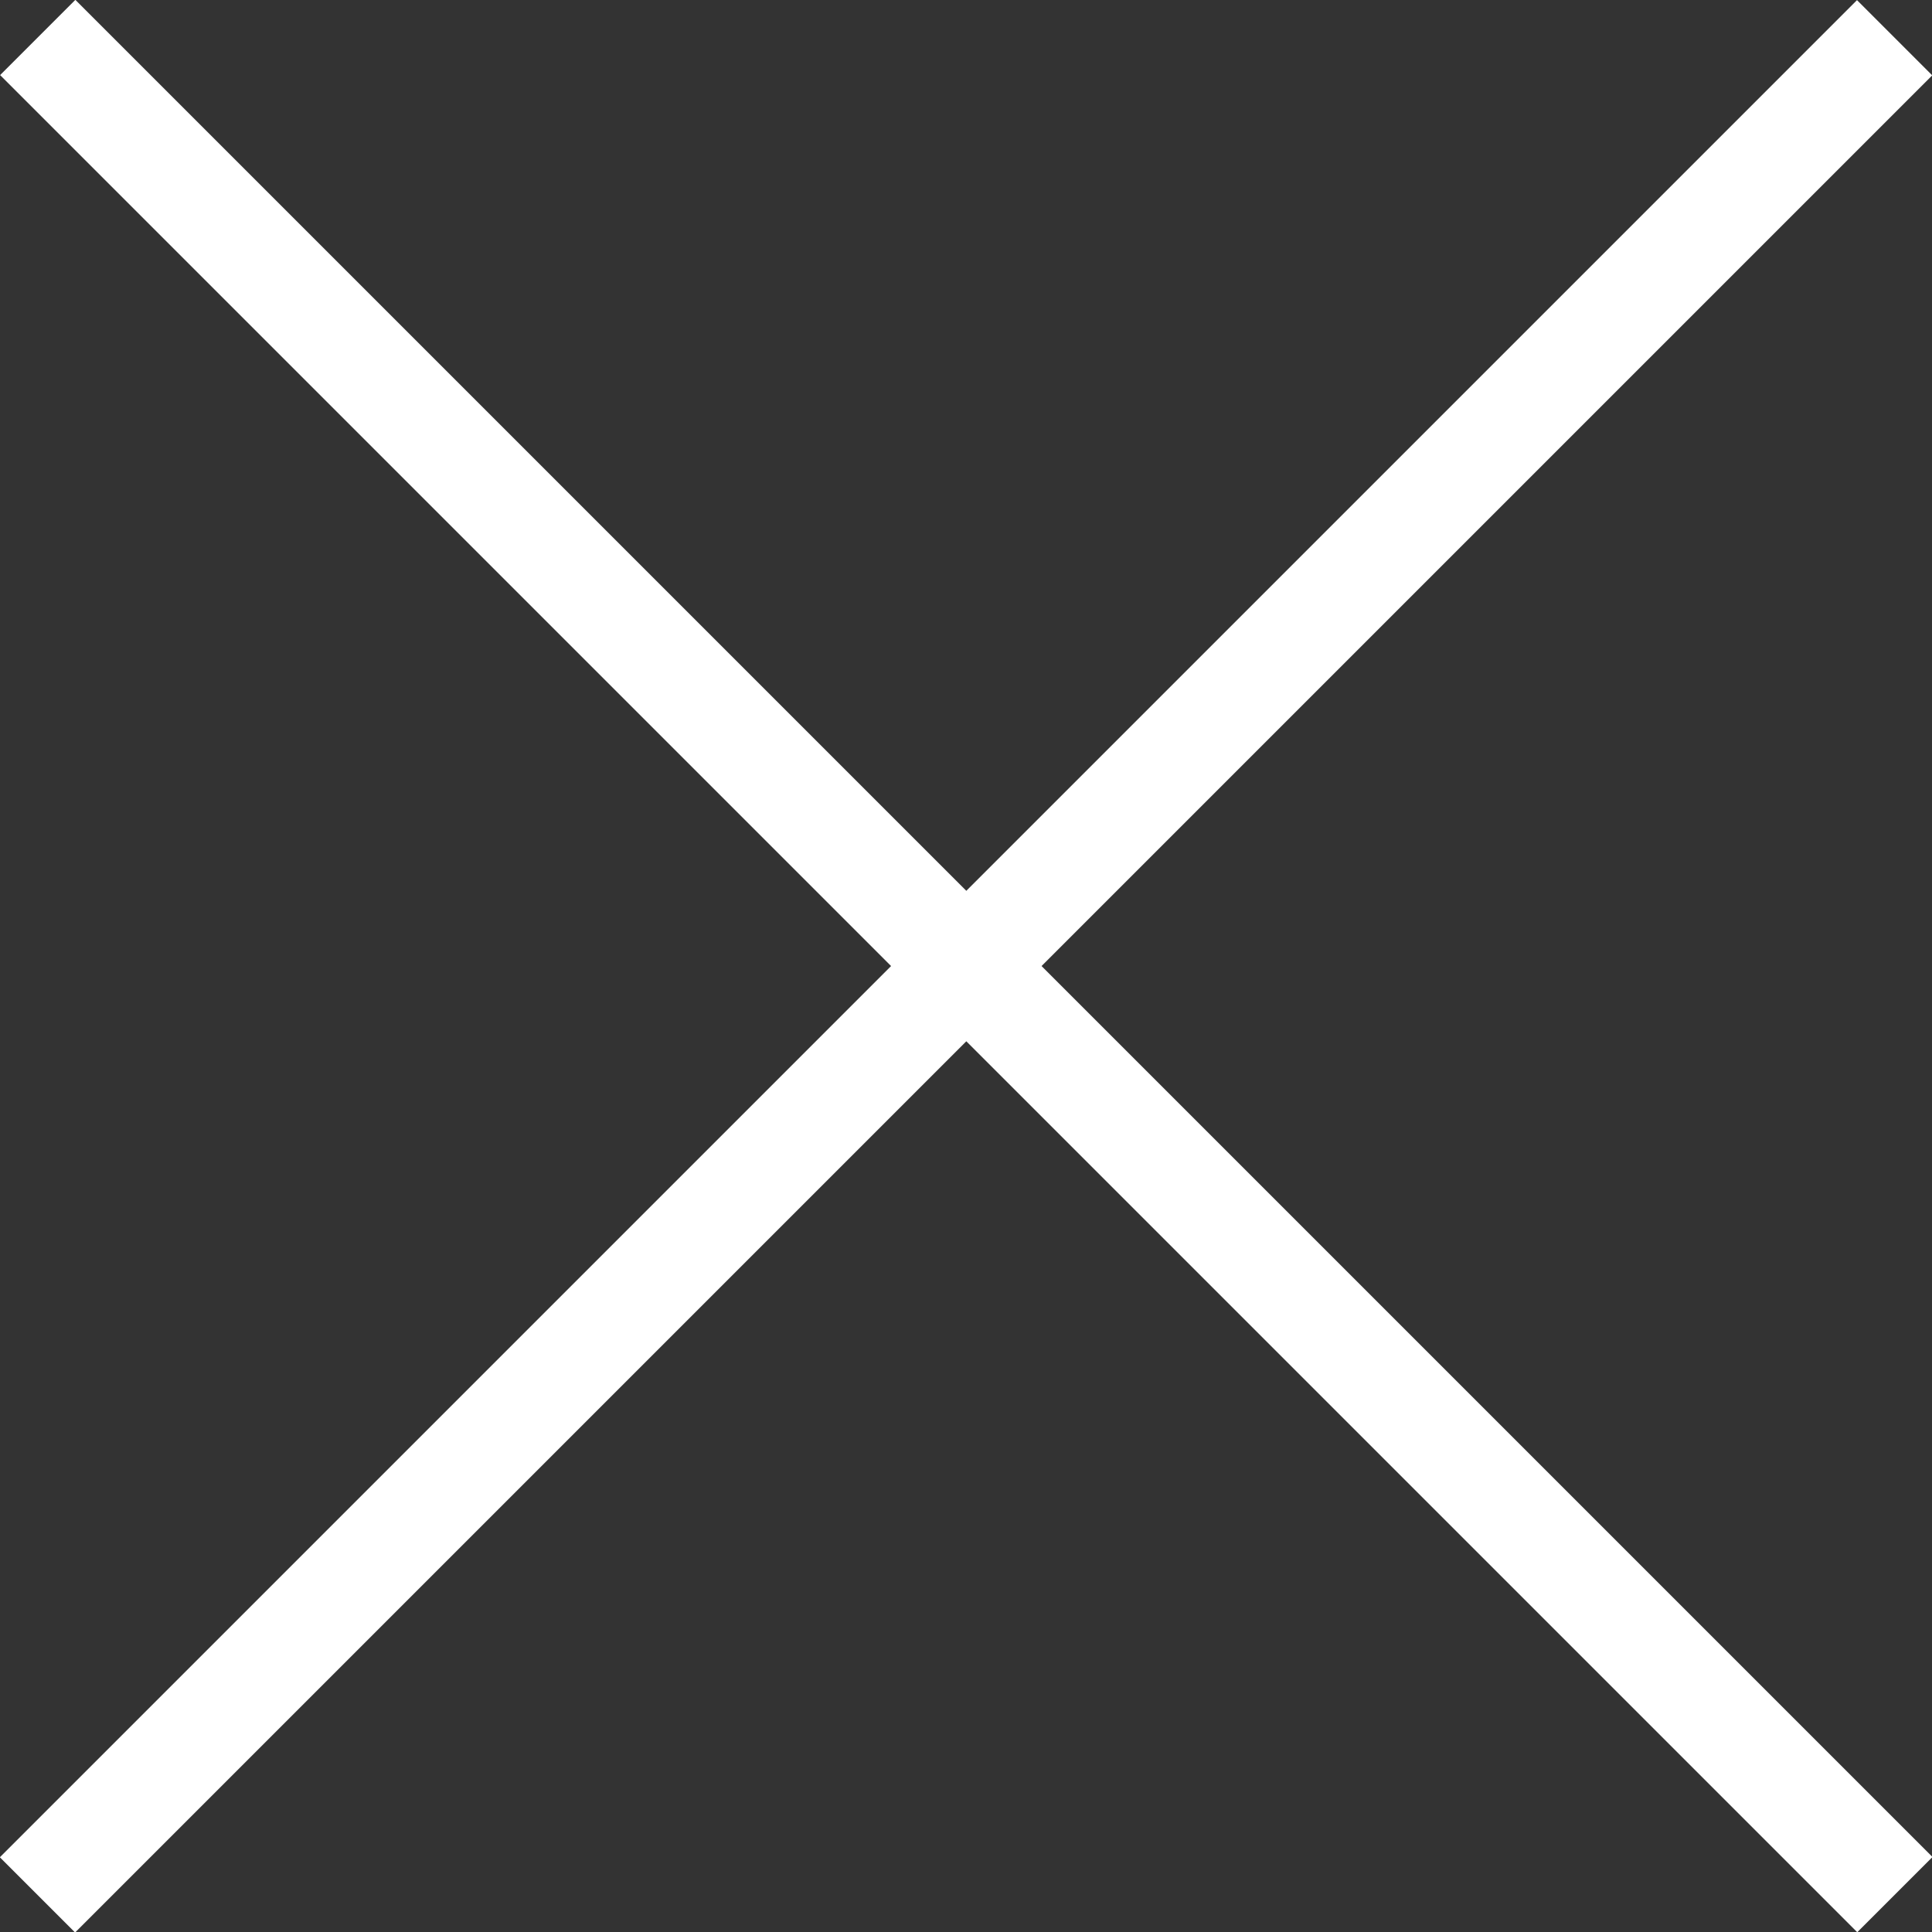
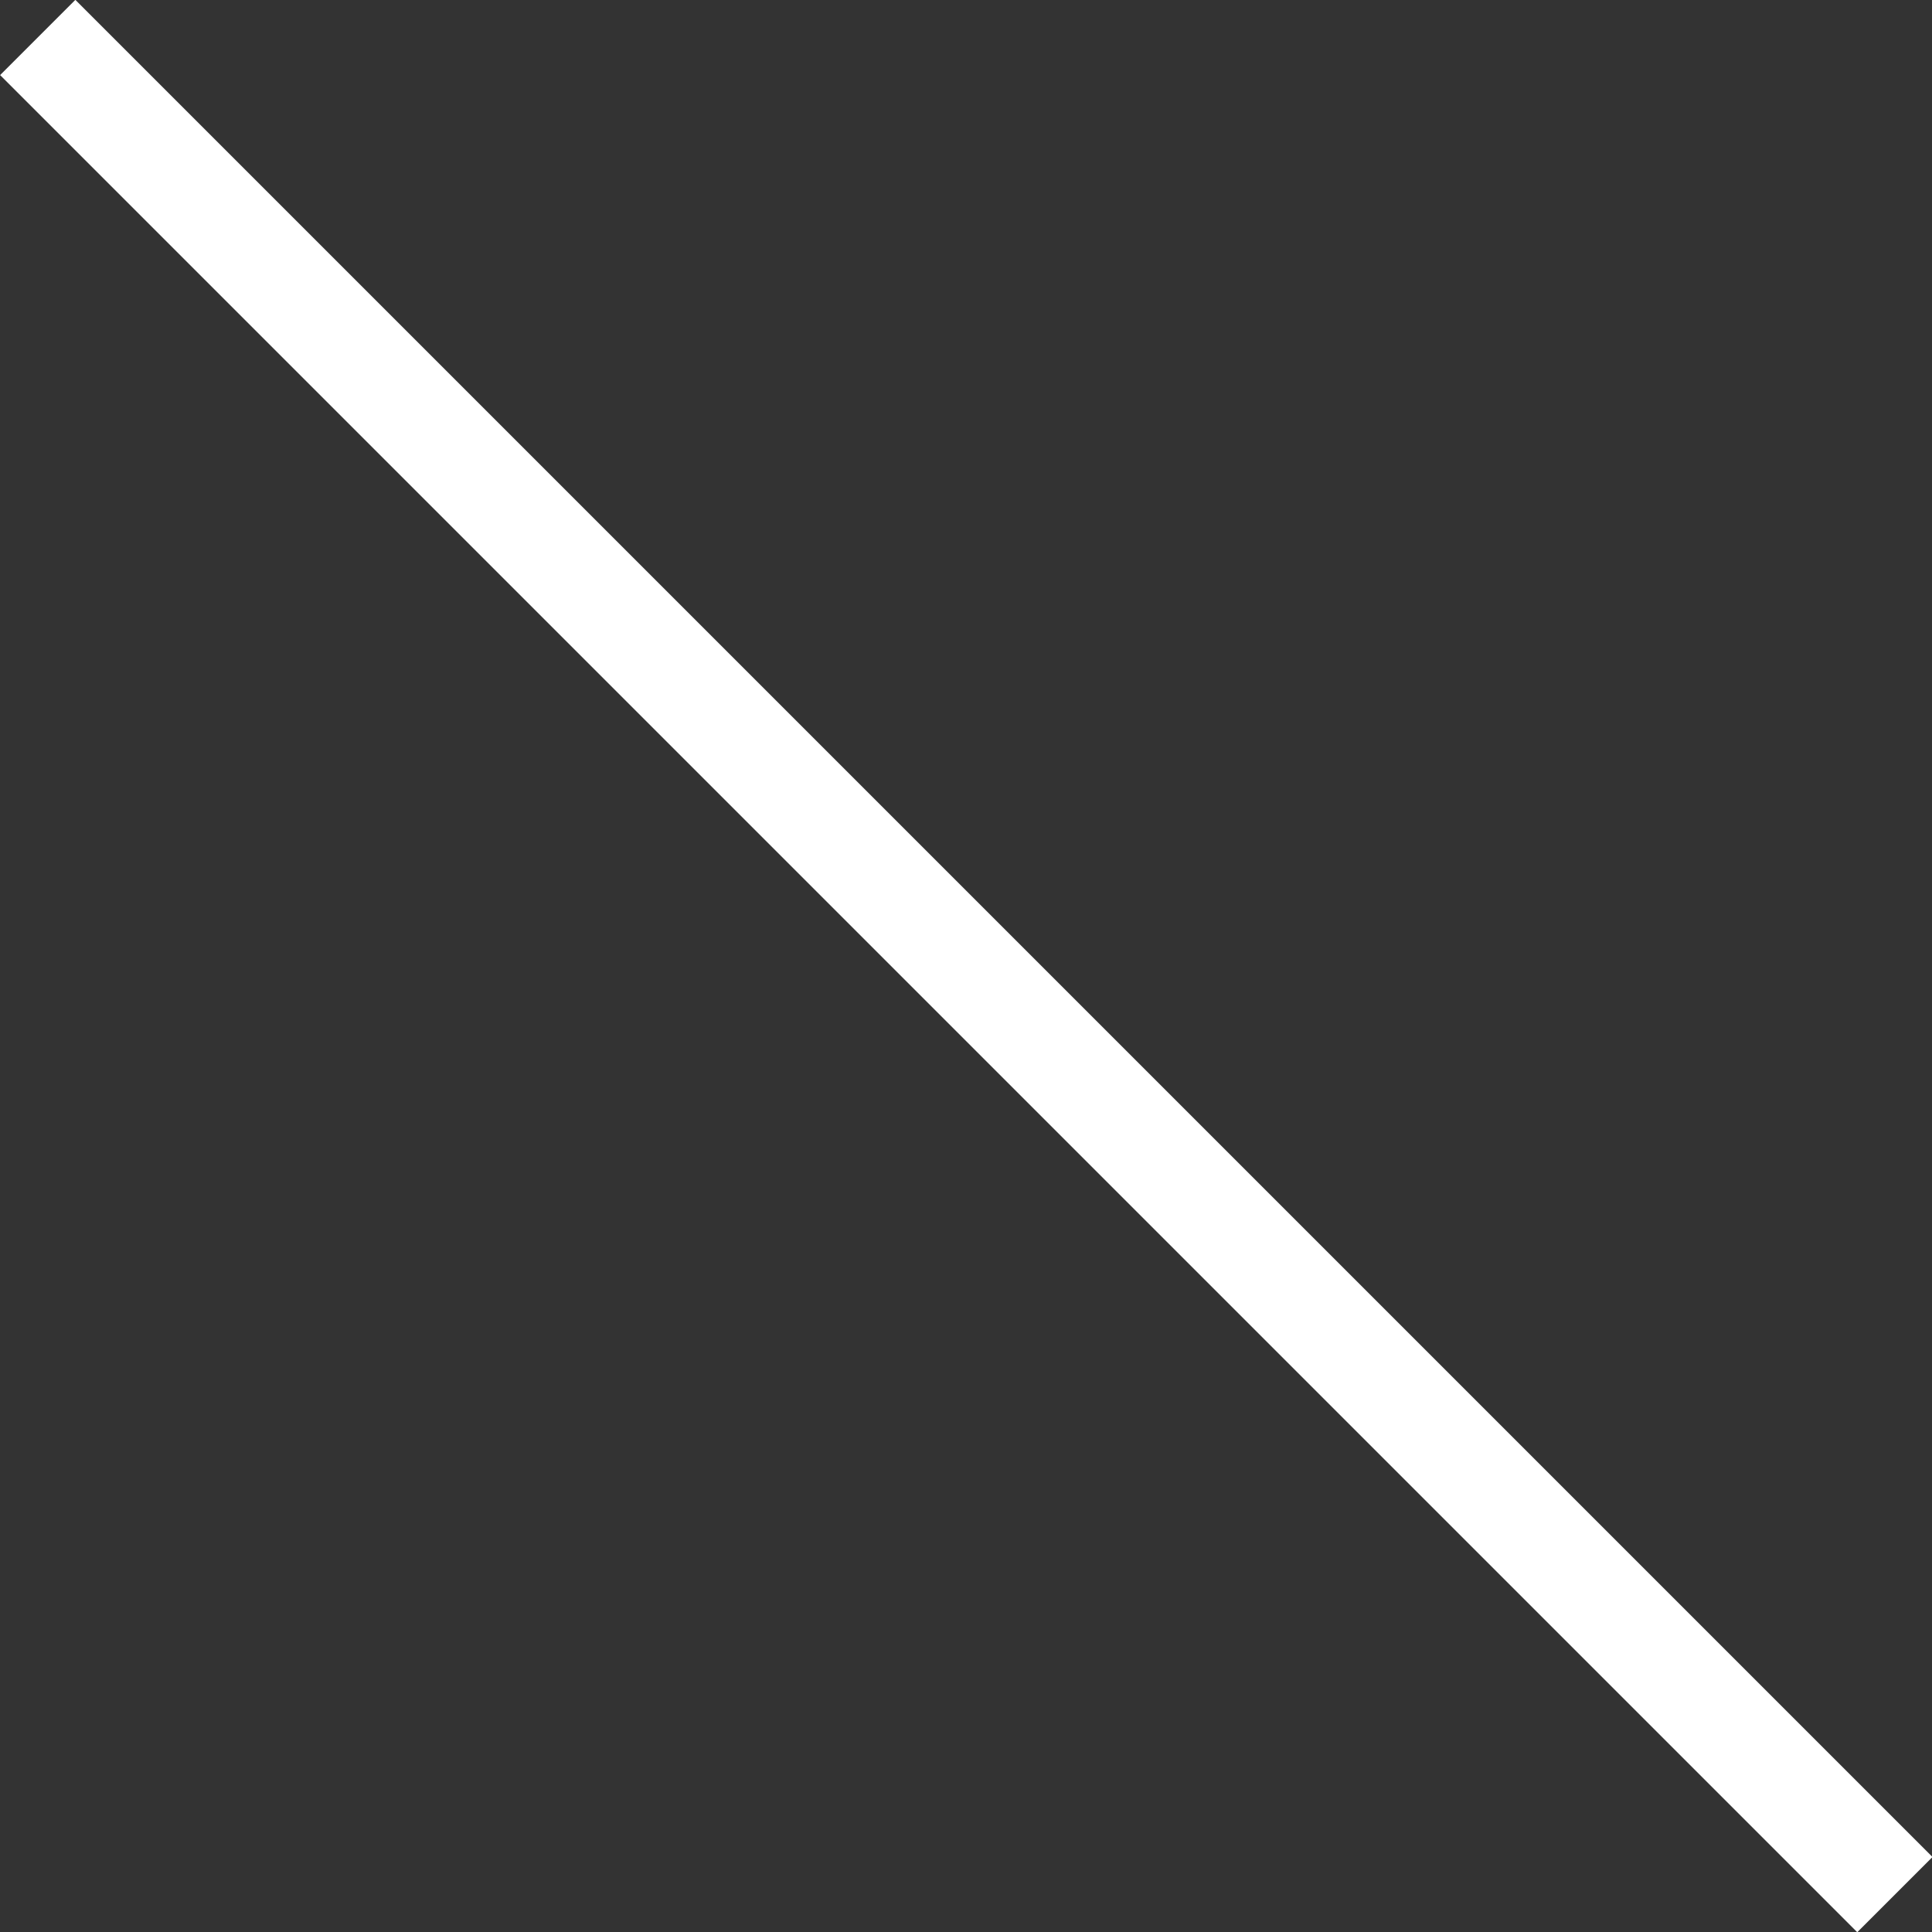
<svg xmlns="http://www.w3.org/2000/svg" id="_レイヤー_2" viewBox="0 0 31.05 31.05">
  <rect x="0" y="0" width="31.05" height="31.05" fill="#333333" stroke="none" />
  <defs>
    <style>.cls-1{fill:#fff;}</style>
  </defs>
  <g id="header">
    <g>
      <rect class="cls-1" x="-5.58" y="14.67" width="42.21" height="1.71" transform="translate(15.53 -6.43) rotate(45)" />
-       <rect class="cls-1" x="-5.58" y="14.67" width="42.21" height="1.71" transform="translate(-6.43 15.53) rotate(-45)" />
    </g>
  </g>
</svg>